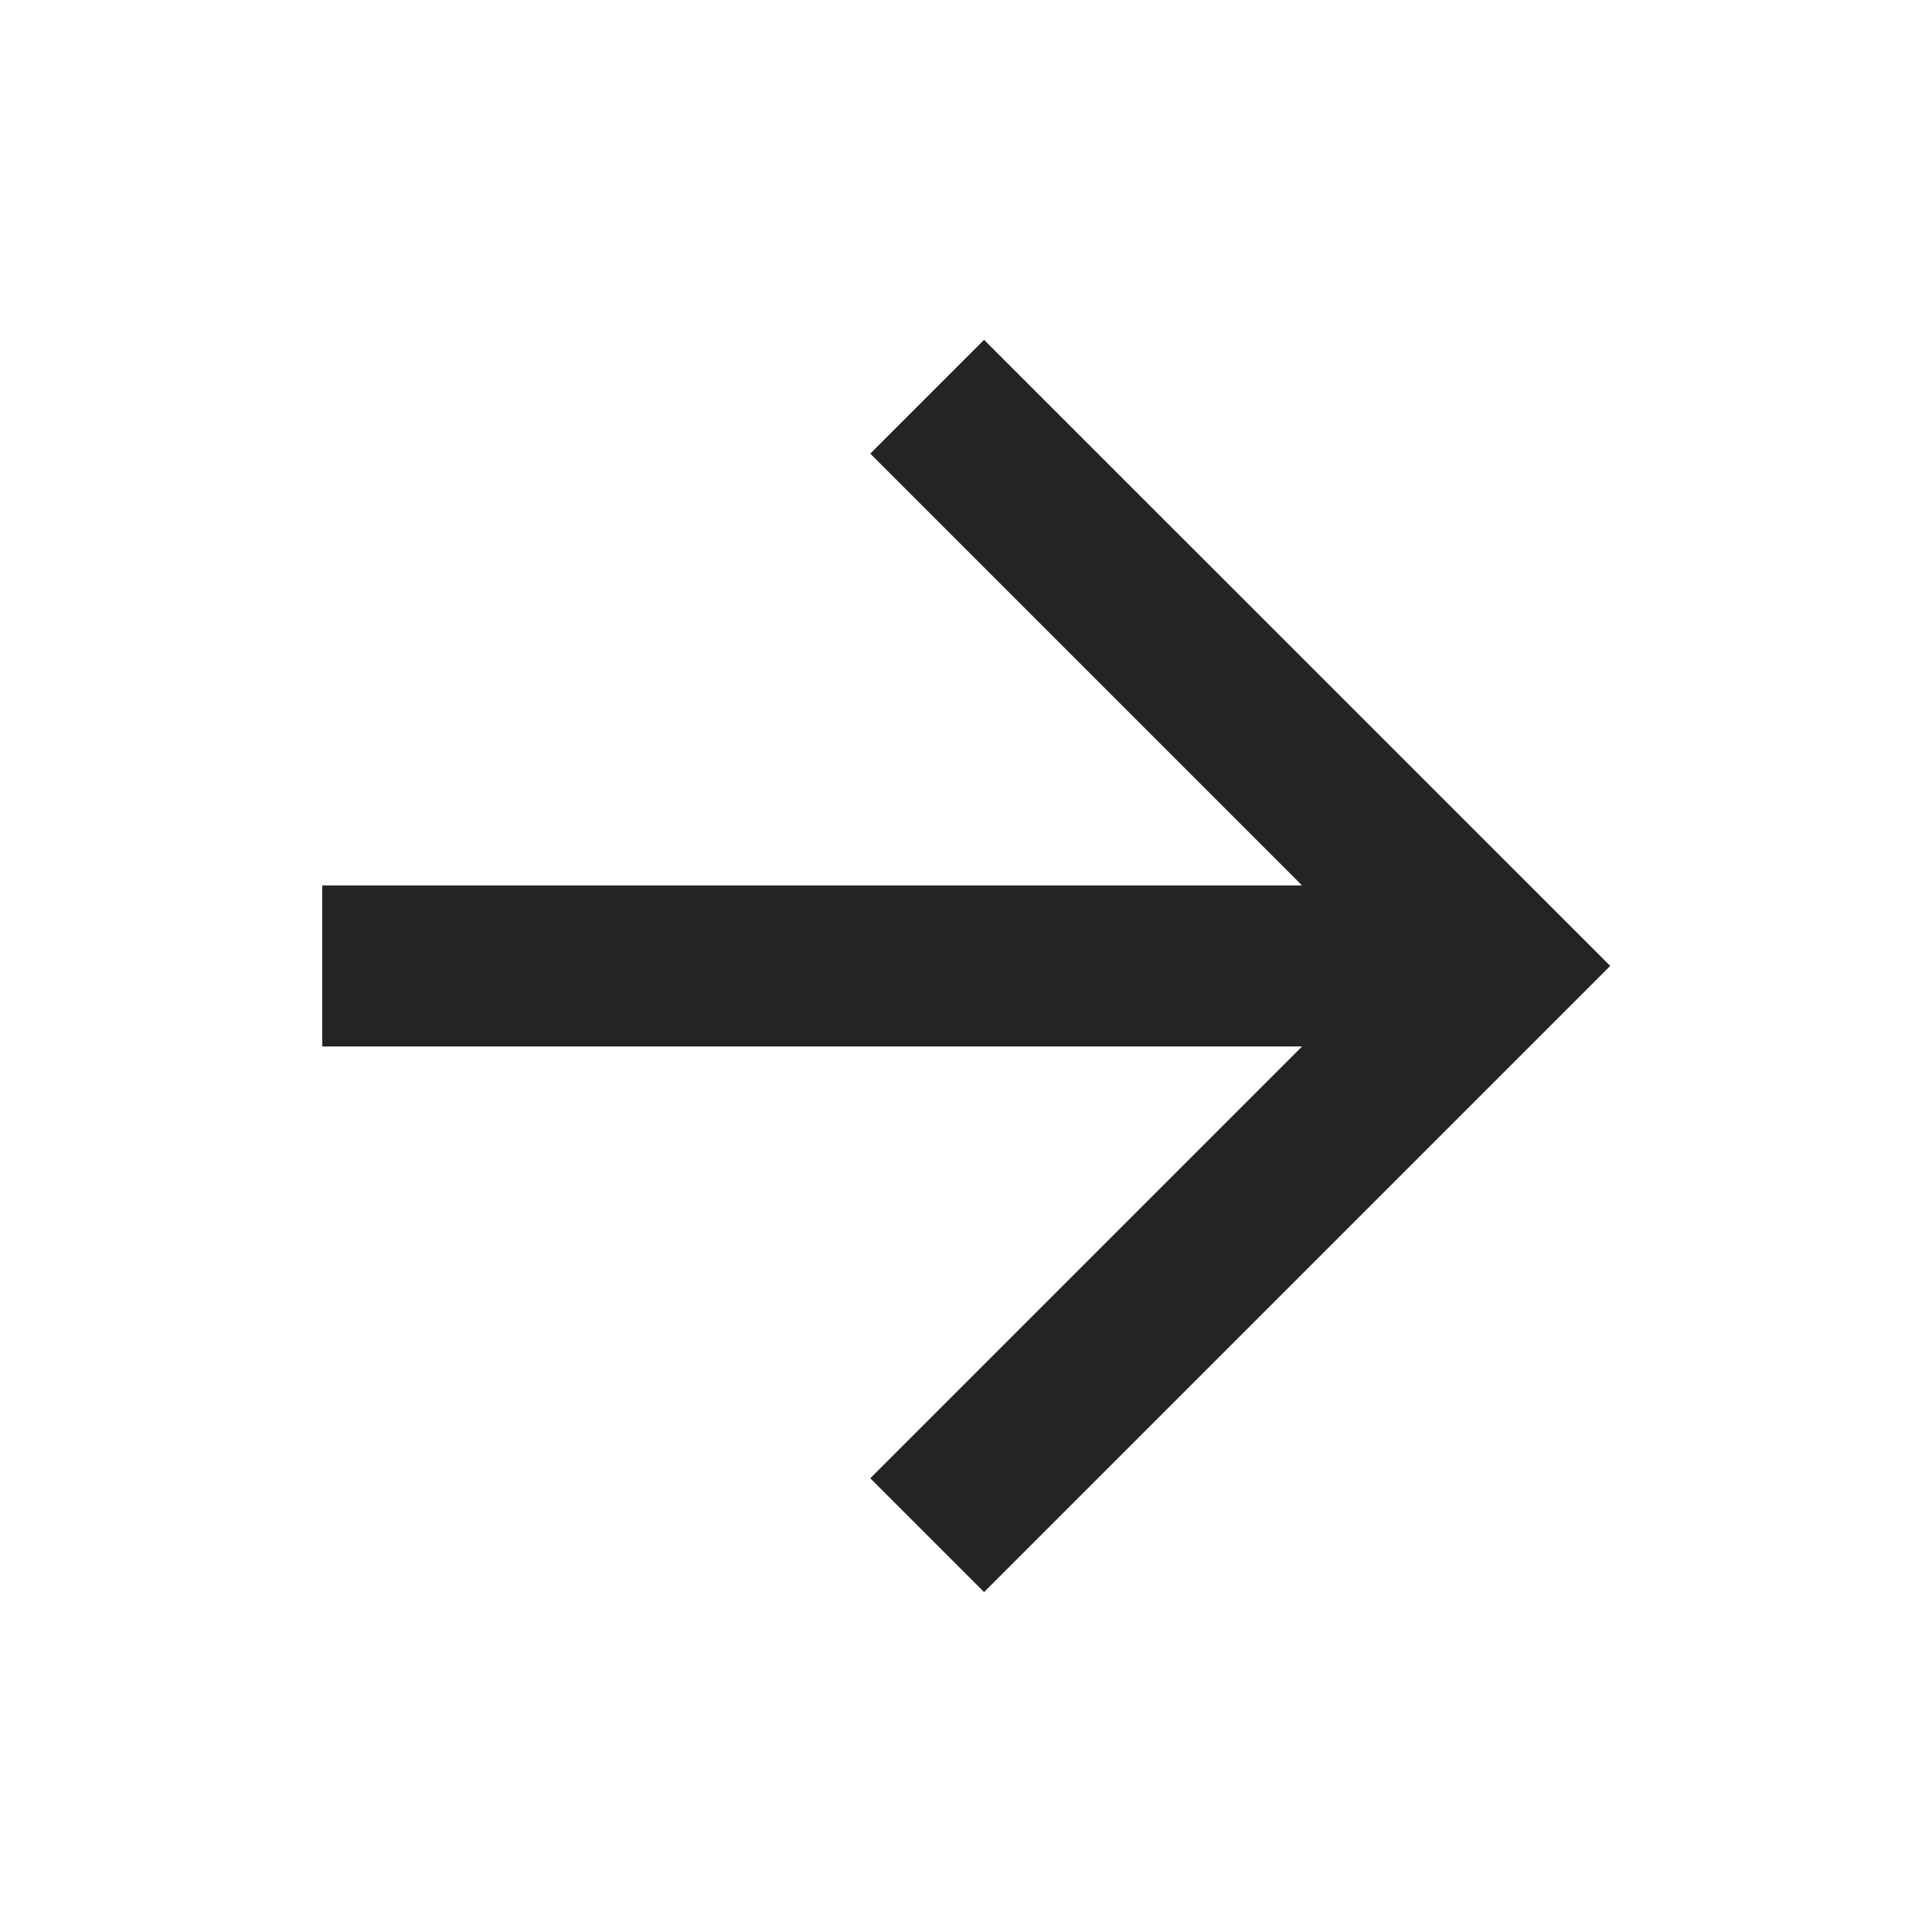
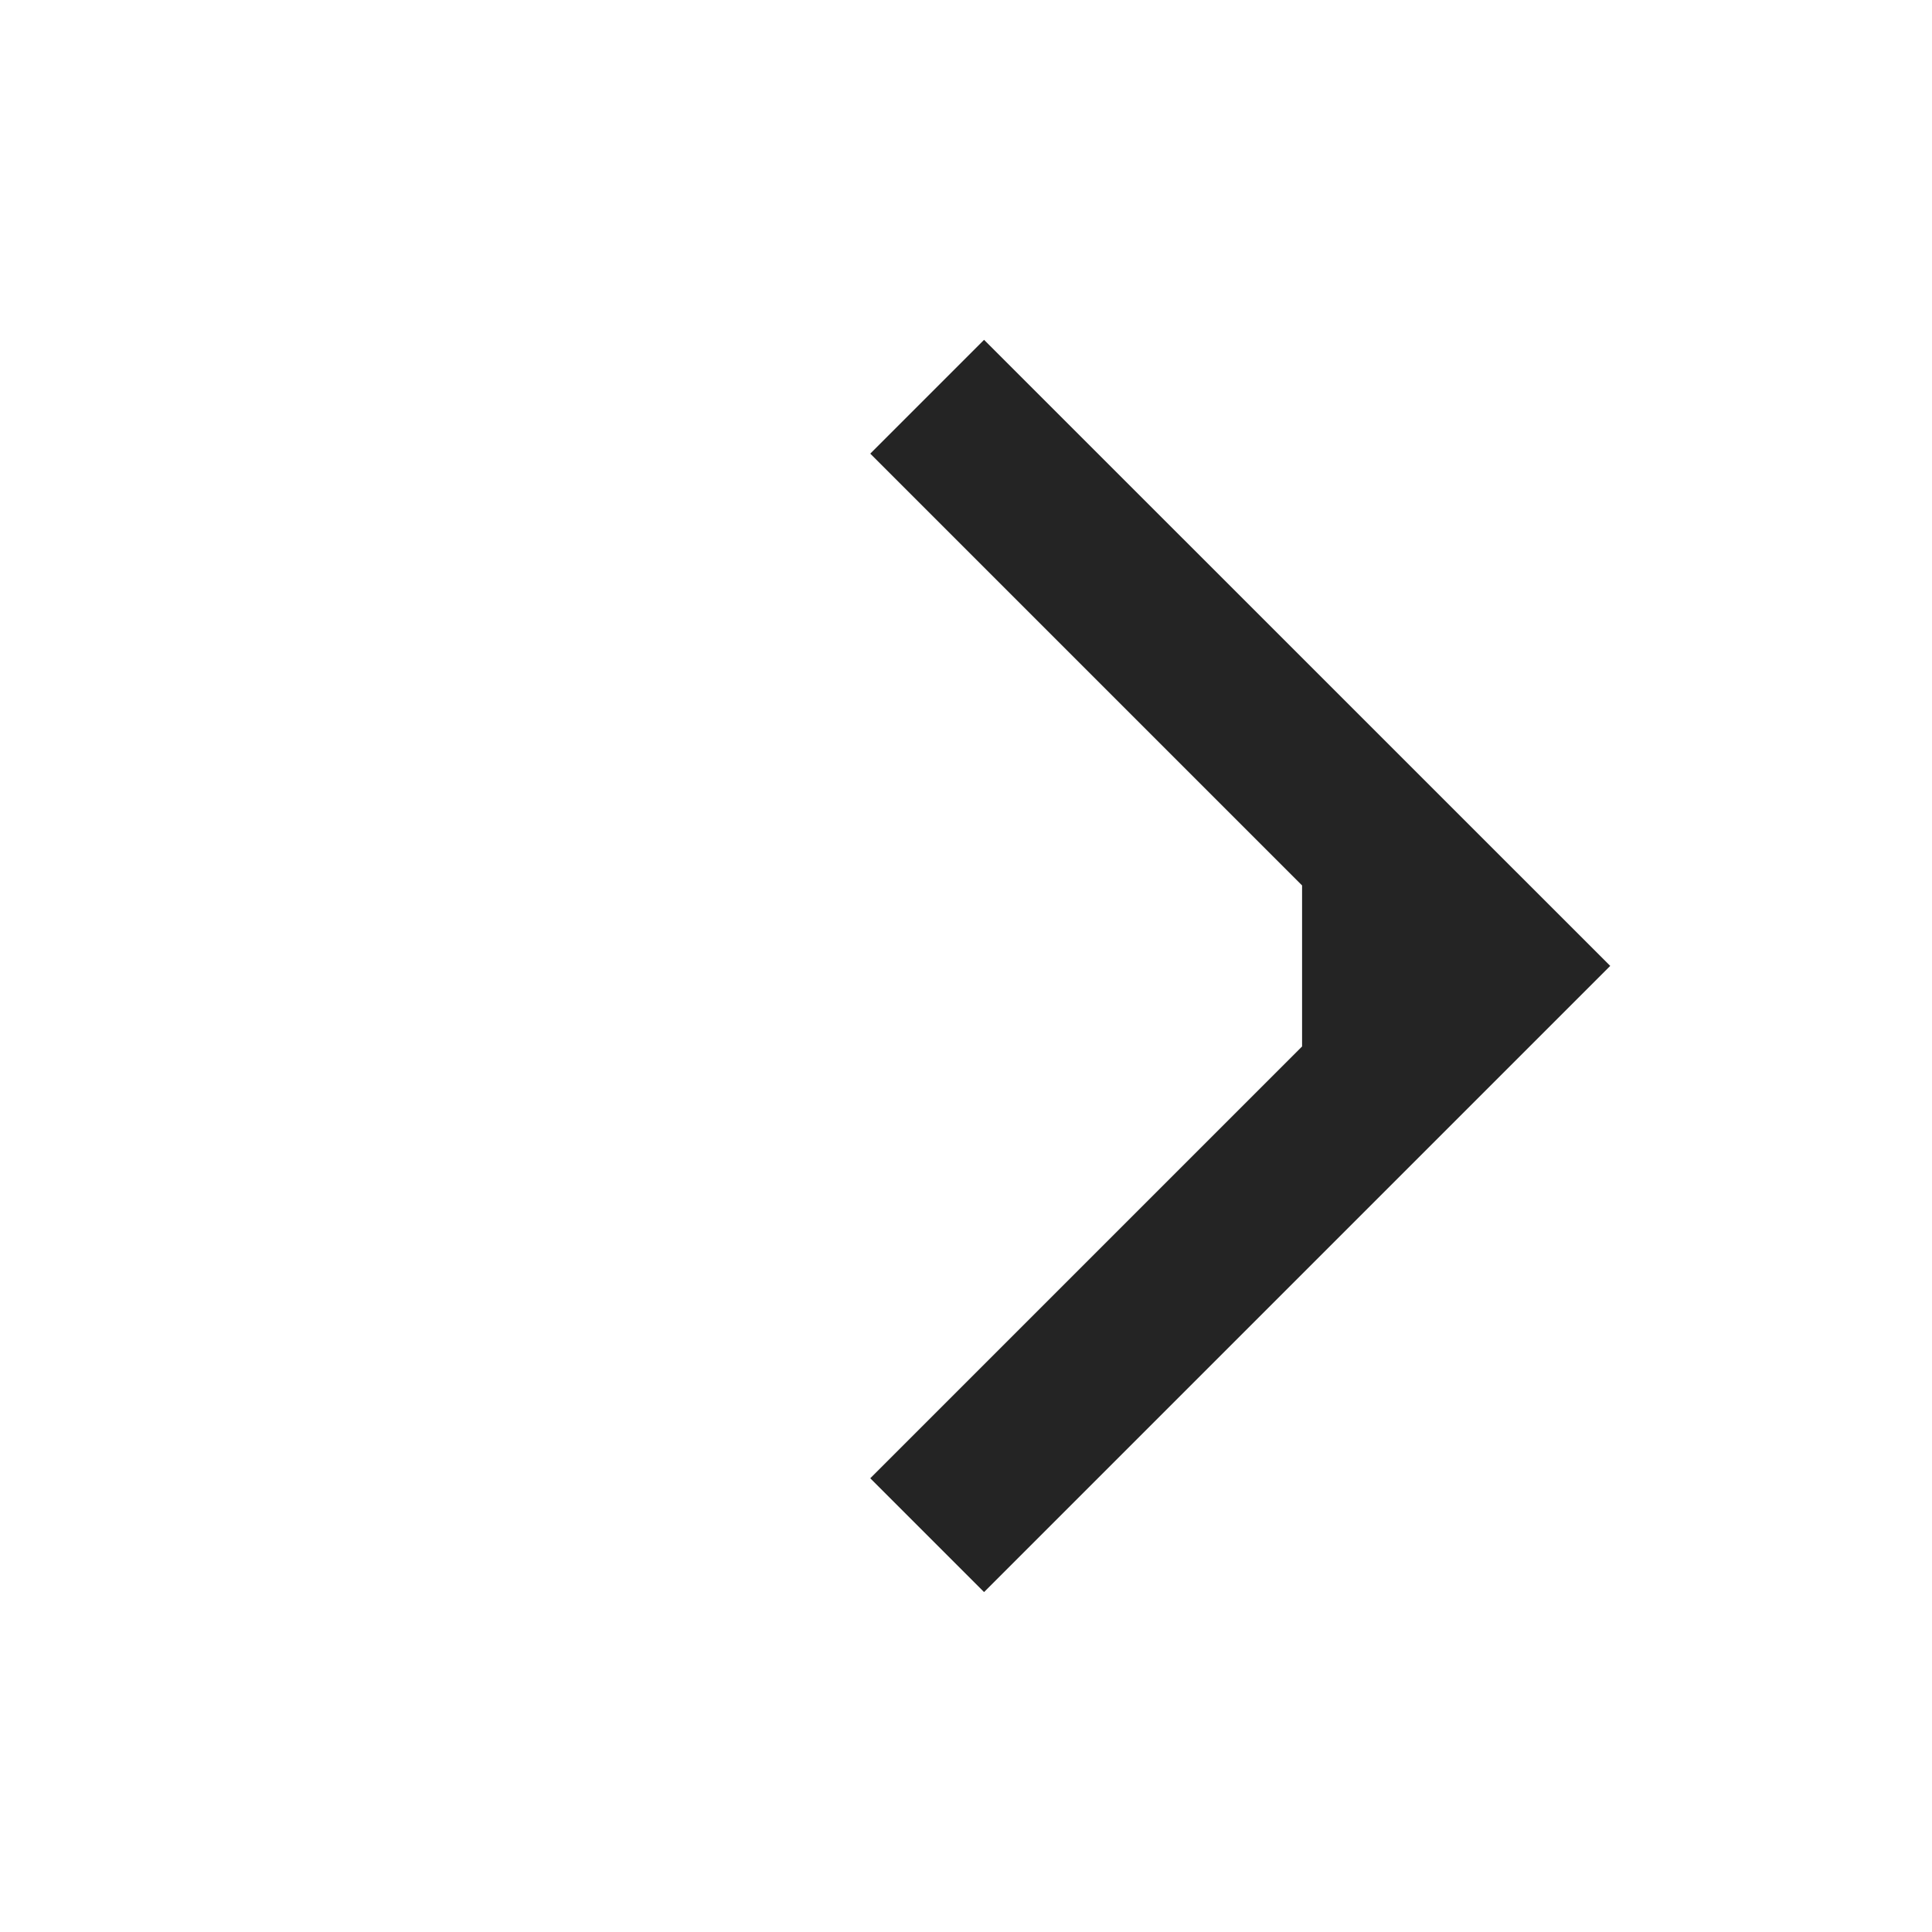
<svg xmlns="http://www.w3.org/2000/svg" width="20" height="20" viewBox="0 0 20 20" fill="none">
  <g id="Frame">
-     <path id="Vector" d="M13.479 9.166L9.009 4.696L10.187 3.518L16.669 9.999L10.187 16.481L9.009 15.303L13.479 10.833H3.336V9.166H13.479Z" fill="#242424" />
+     <path id="Vector" d="M13.479 9.166L9.009 4.696L10.187 3.518L16.669 9.999L10.187 16.481L9.009 15.303L13.479 10.833H3.336H13.479Z" fill="#242424" />
  </g>
</svg>